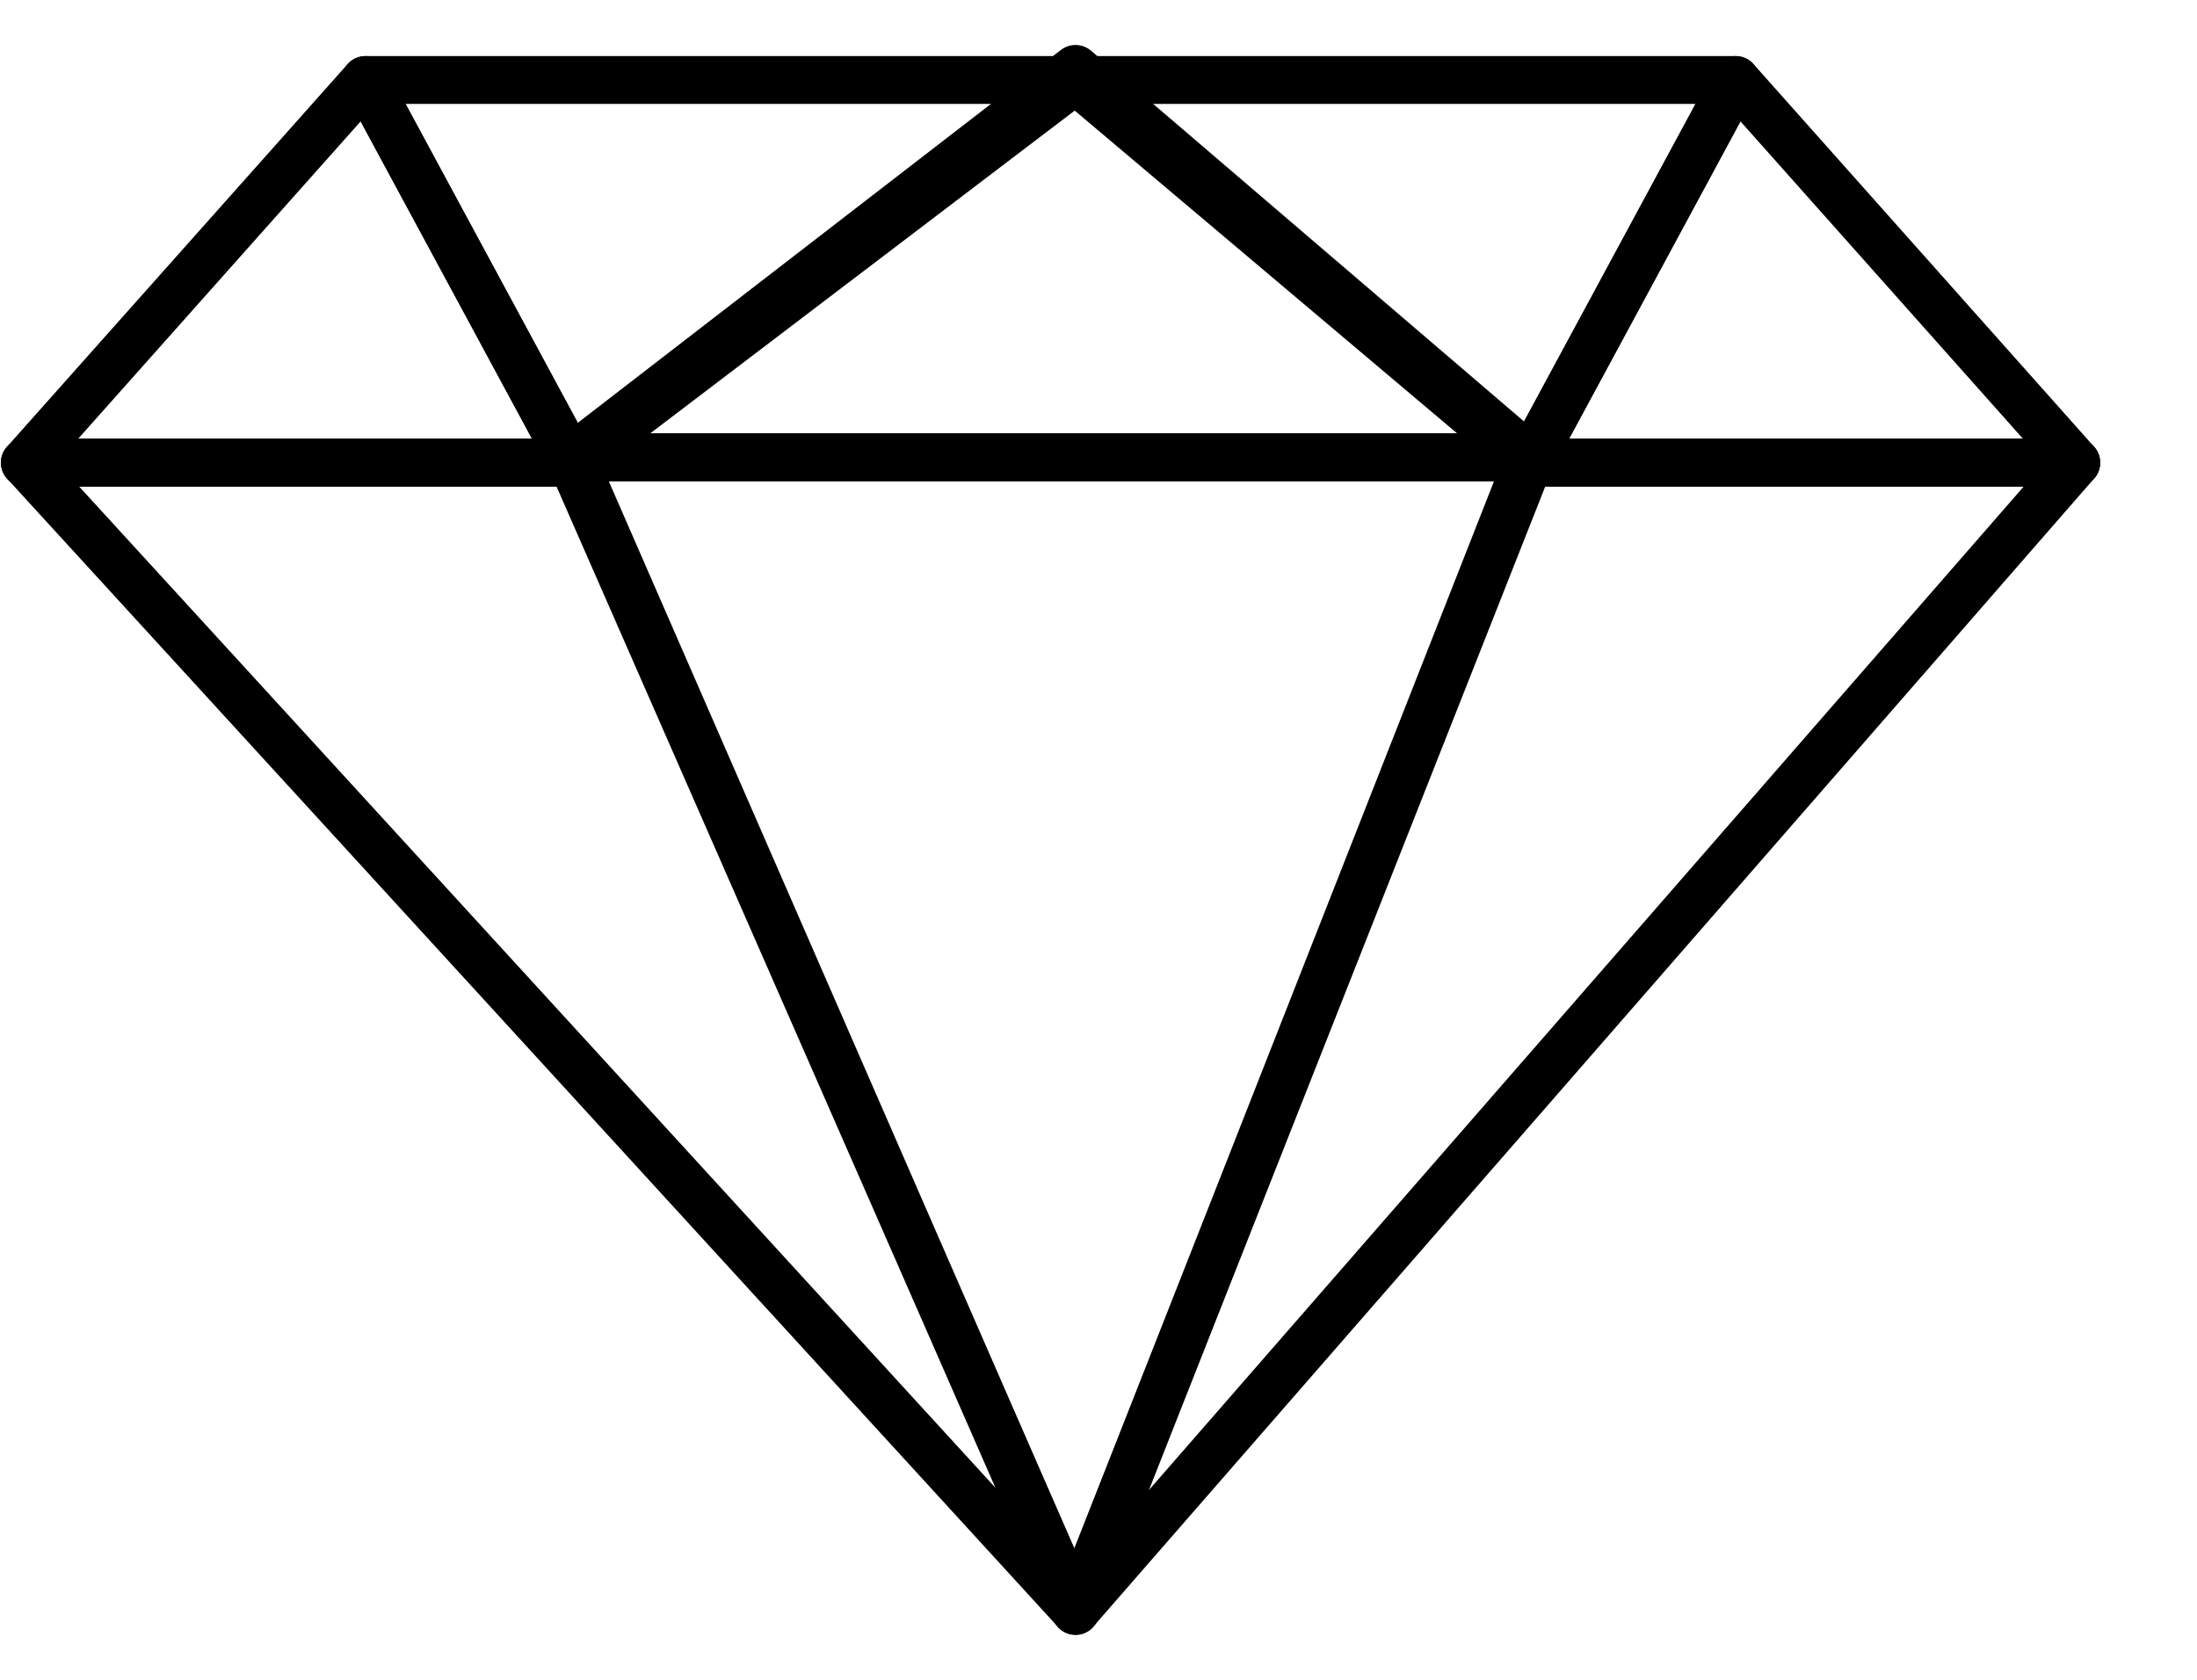
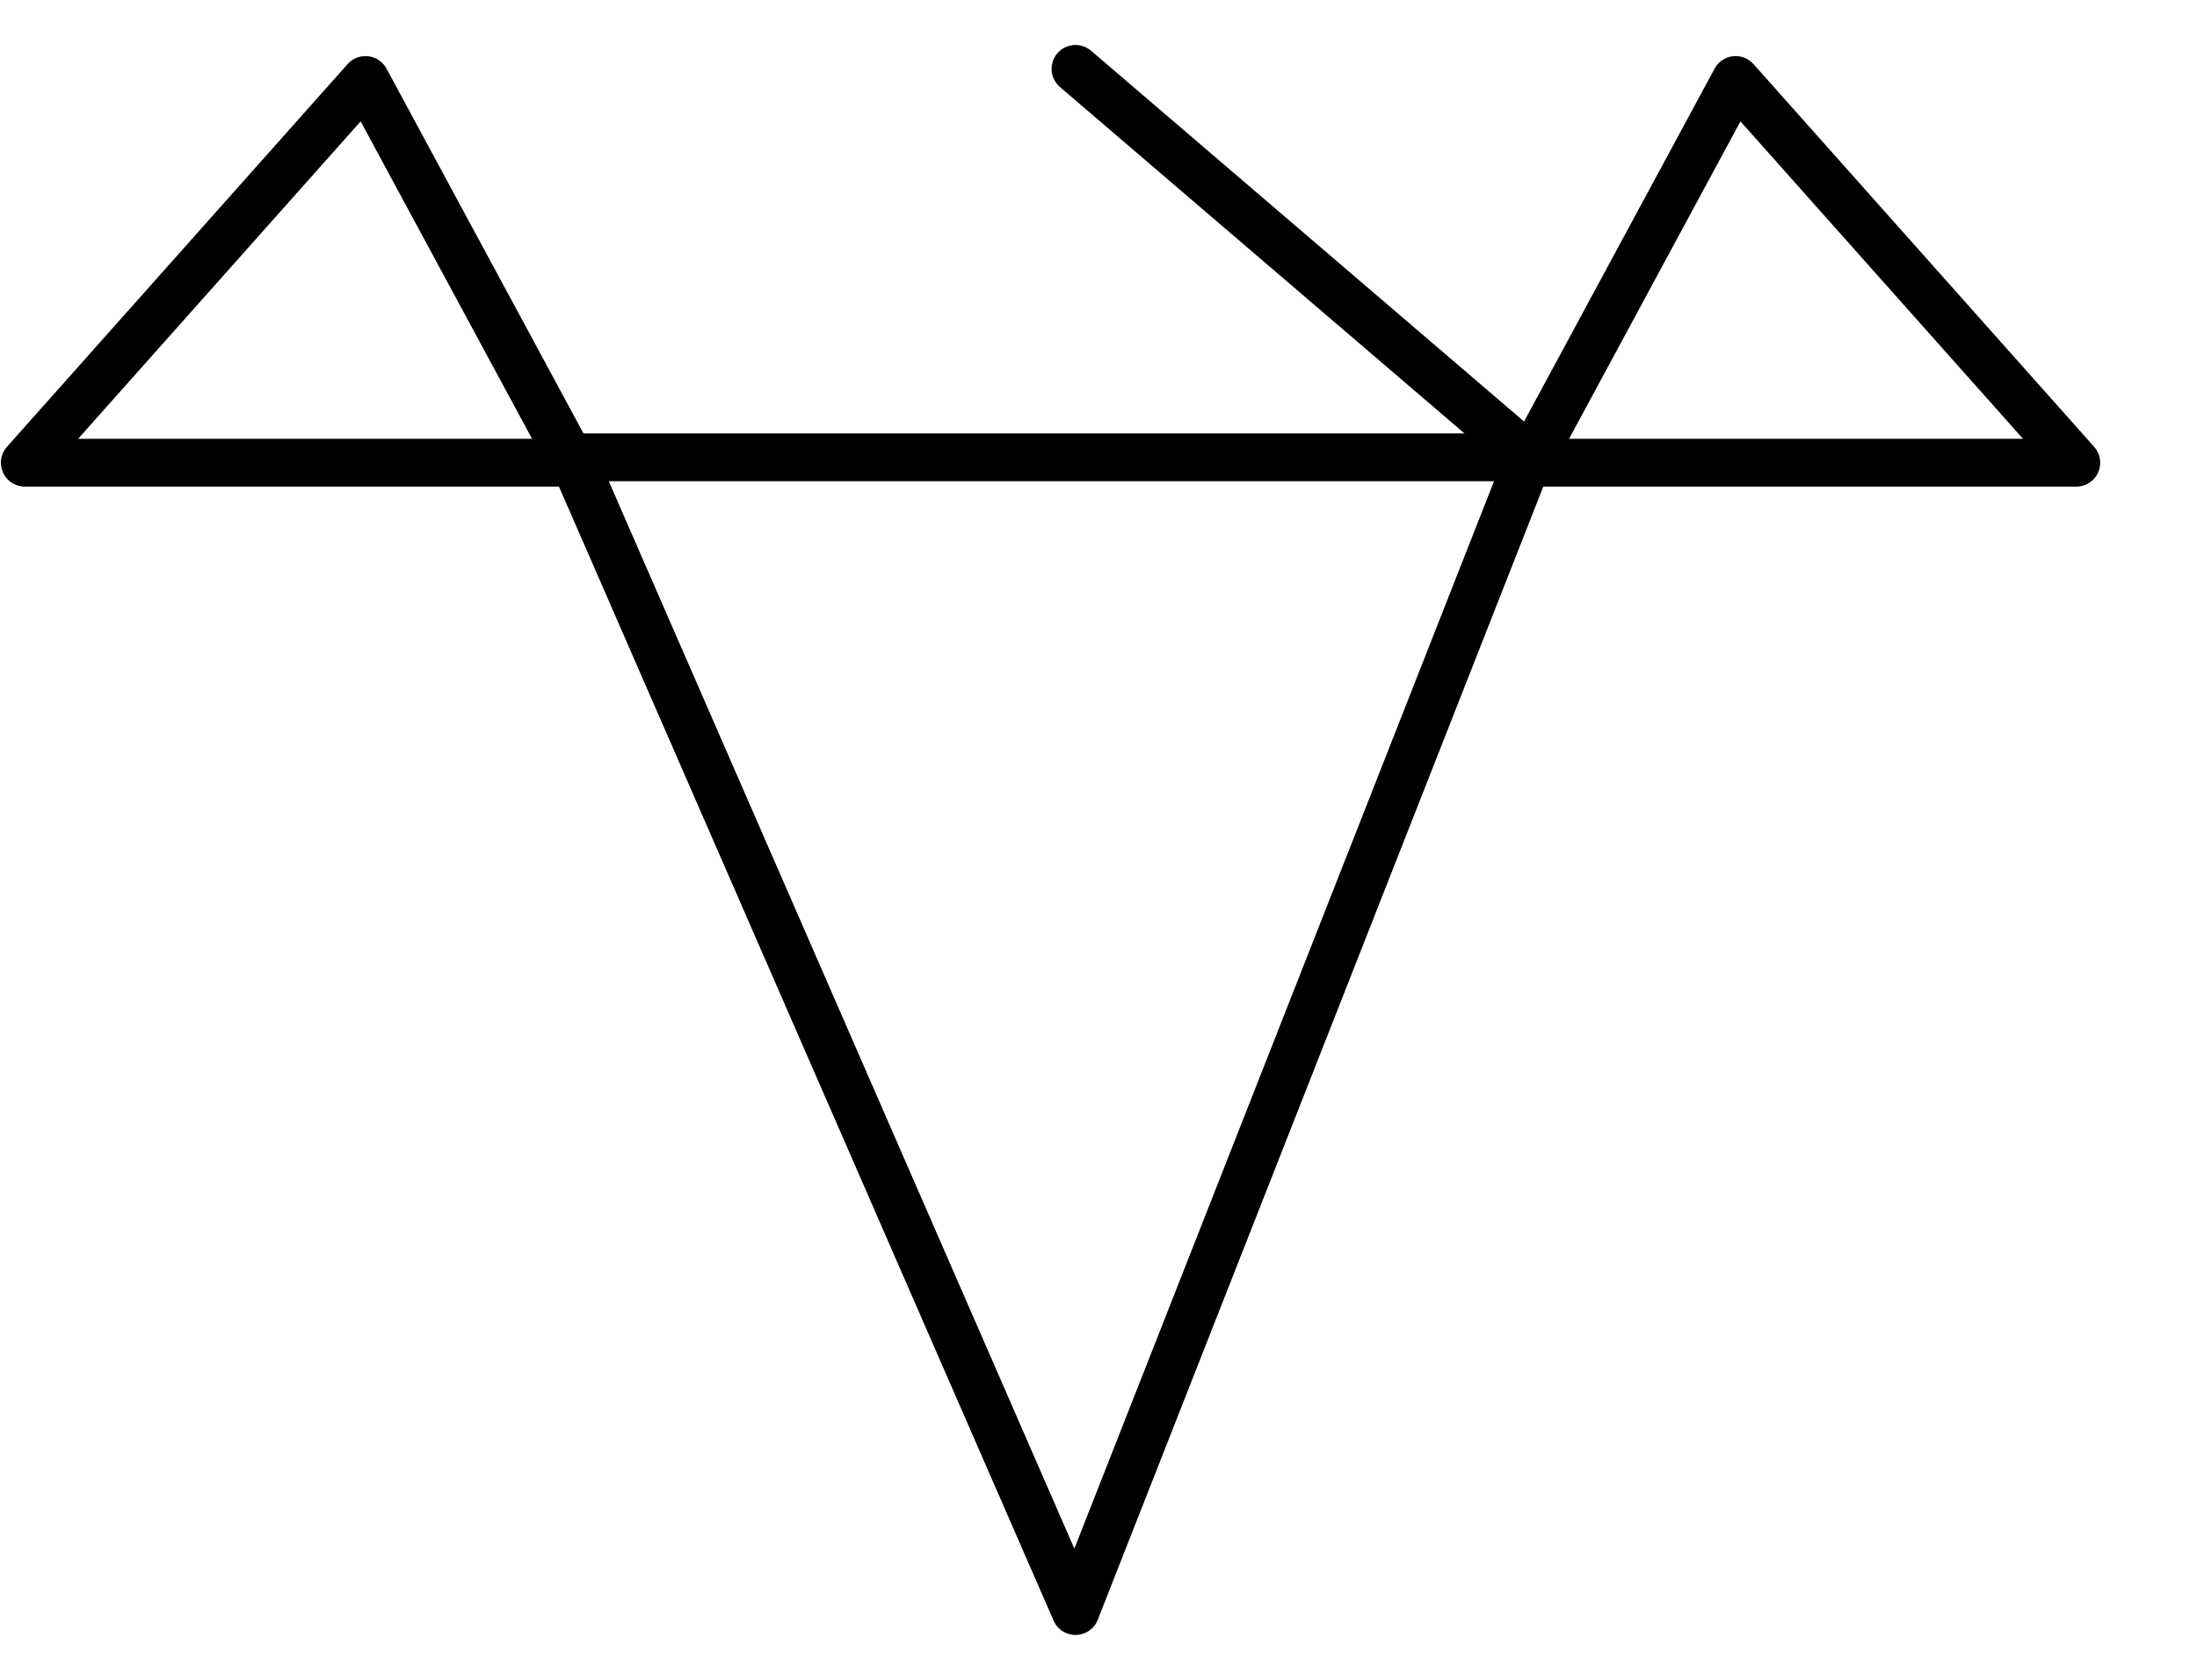
<svg xmlns="http://www.w3.org/2000/svg" width="17" height="13" viewBox="0 0 17 13" fill="none">
  <path d="M4.427 3.581H0.192L2.828 0.619L4.427 3.581ZM11.831 3.581H16.066L13.43 0.619L11.831 3.581Z" stroke="black" stroke-width="0.37" stroke-linecap="square" stroke-linejoin="round" />
-   <path d="M11.831 3.581L8.322 0.619H13.43L11.831 3.581ZM4.427 3.581L8.322 0.619H2.828L4.427 3.581Z" stroke="black" stroke-width="0.37" stroke-linecap="square" stroke-linejoin="round" />
-   <path d="M0.192 3.58H4.427L8.322 12.465L0.192 3.58ZM16.066 3.58H11.831L8.322 12.465L16.066 3.58Z" stroke="black" stroke-width="0.37" stroke-linecap="square" stroke-linejoin="round" />
  <path d="M11.832 3.539L8.322 12.468L4.428 3.539H11.832Z" stroke="black" stroke-width="0.37" stroke-linecap="square" stroke-linejoin="round" />
-   <path d="M11.832 3.539H4.428L8.322 0.533L11.832 3.539Z" stroke="black" stroke-width="0.37" stroke-linecap="square" stroke-linejoin="round" />
+   <path d="M11.832 3.539L8.322 0.533L11.832 3.539Z" stroke="black" stroke-width="0.37" stroke-linecap="square" stroke-linejoin="round" />
</svg>